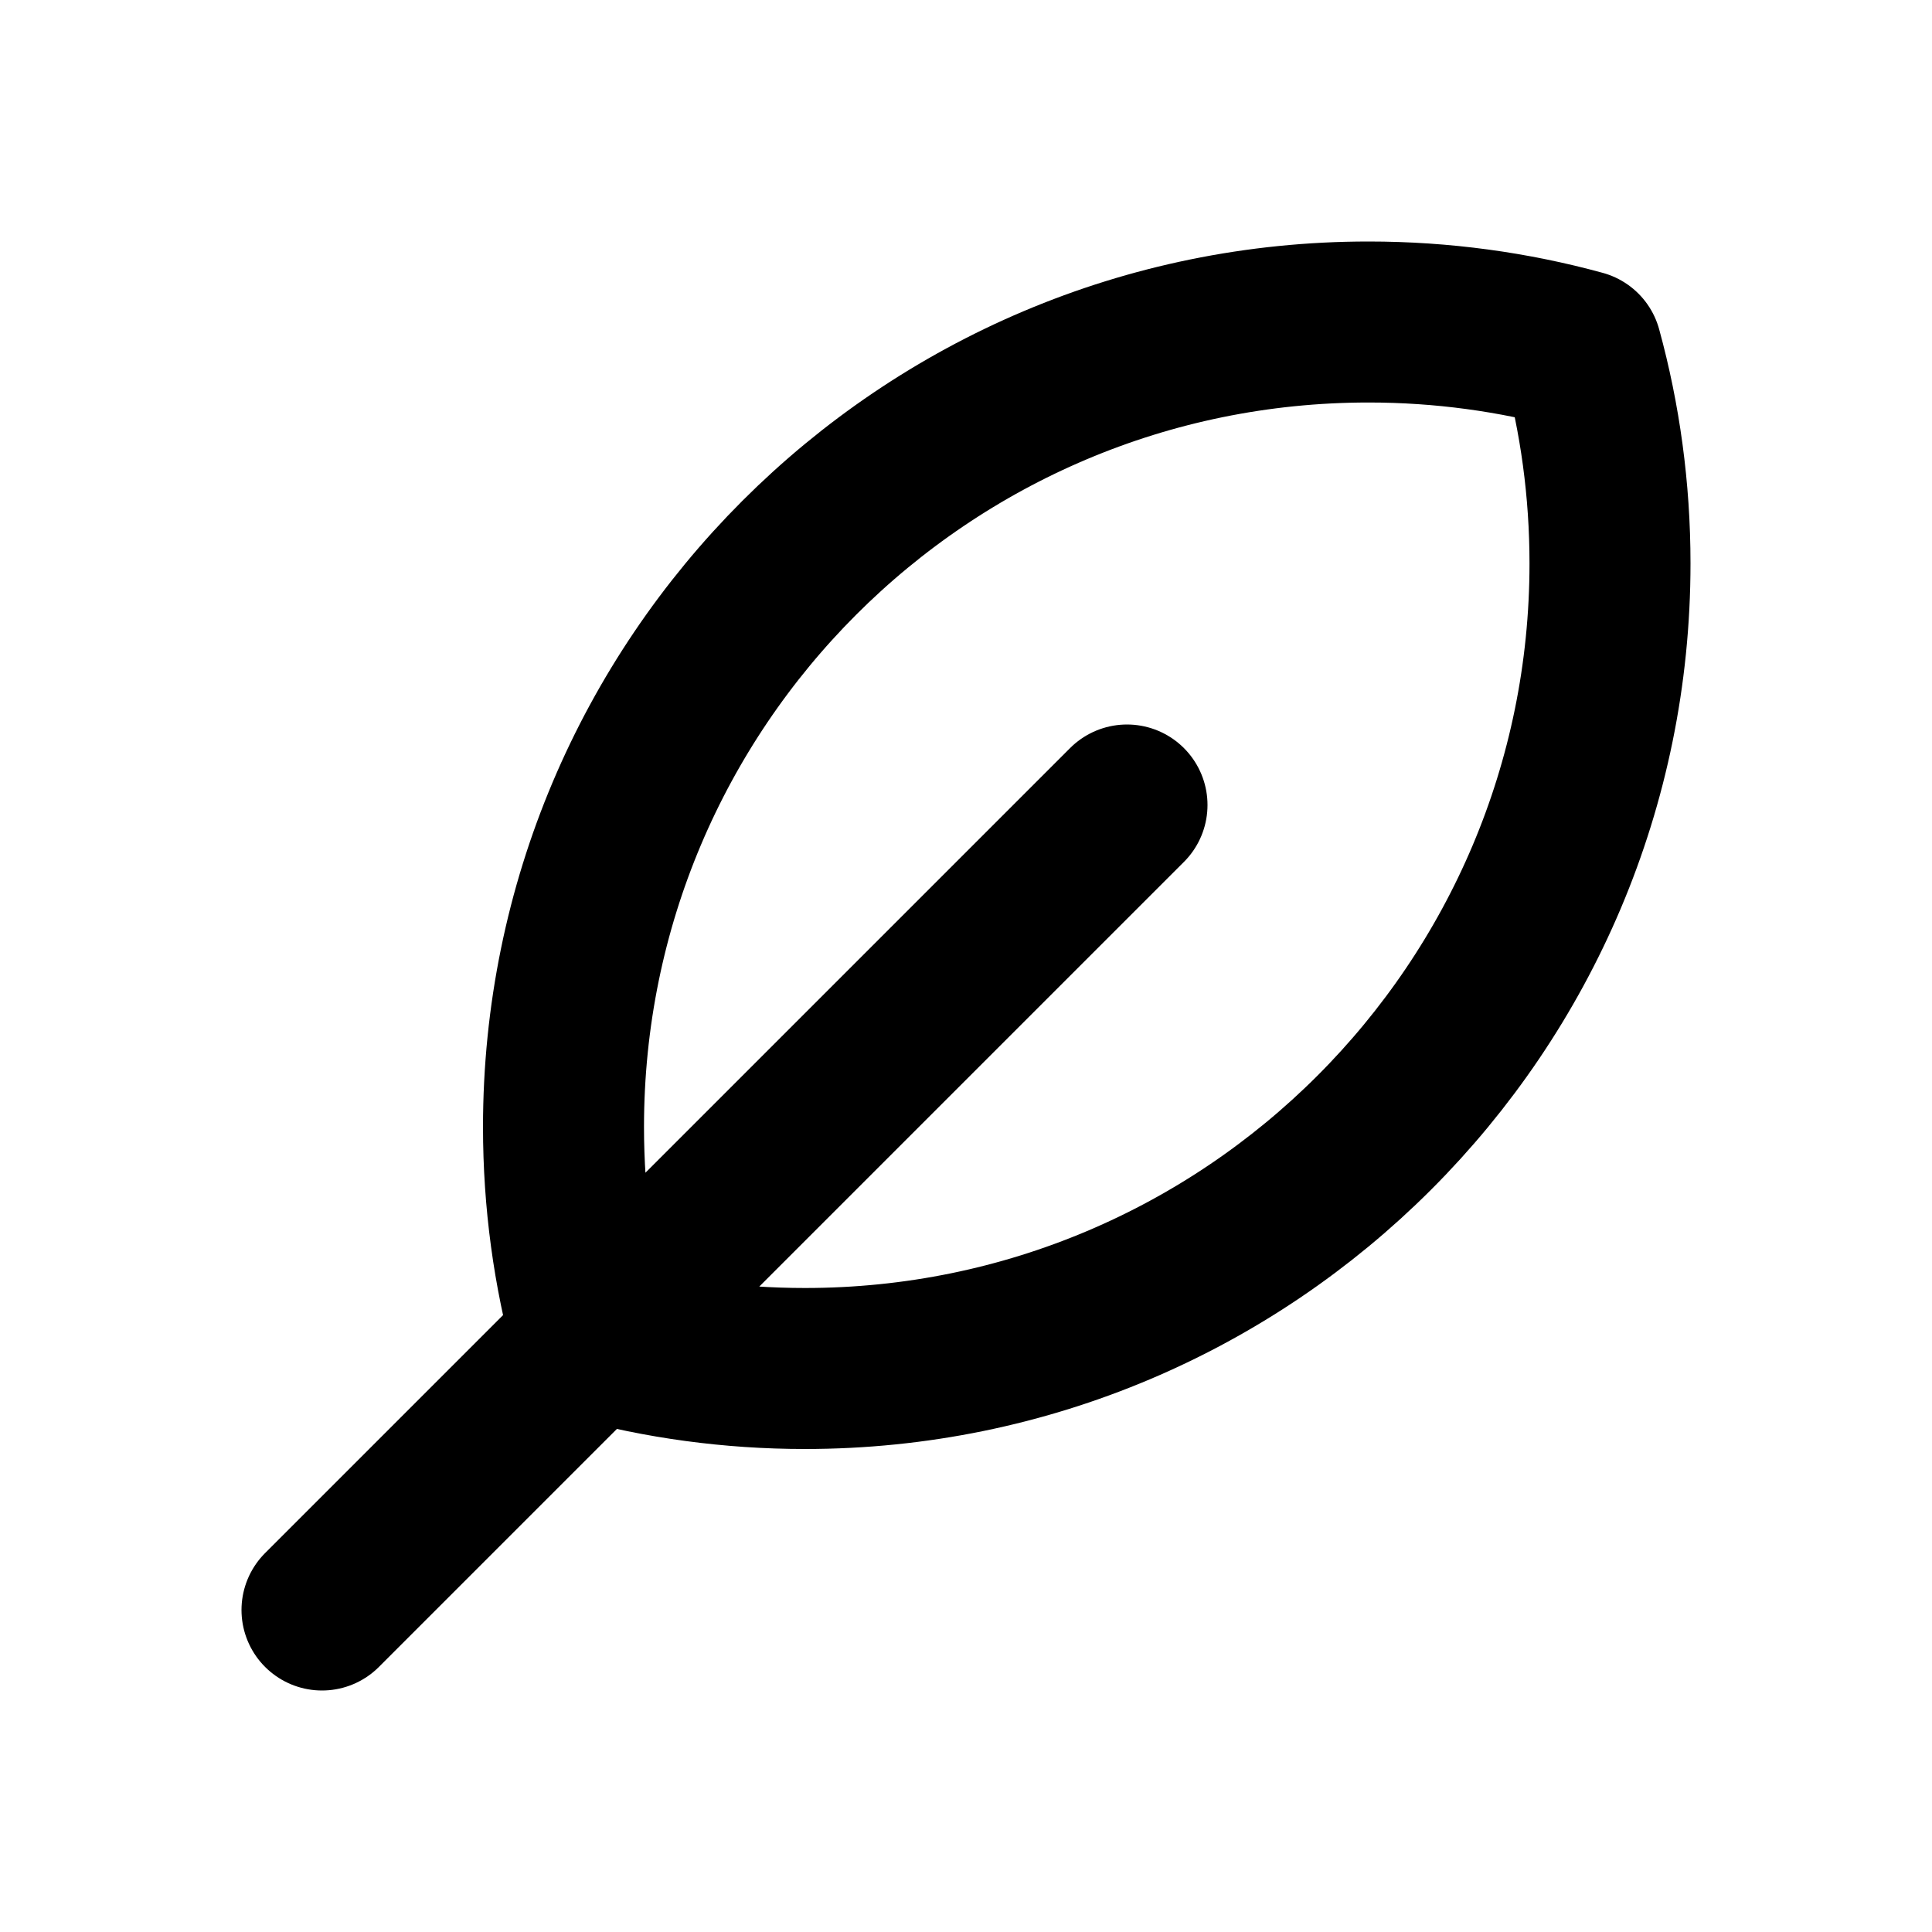
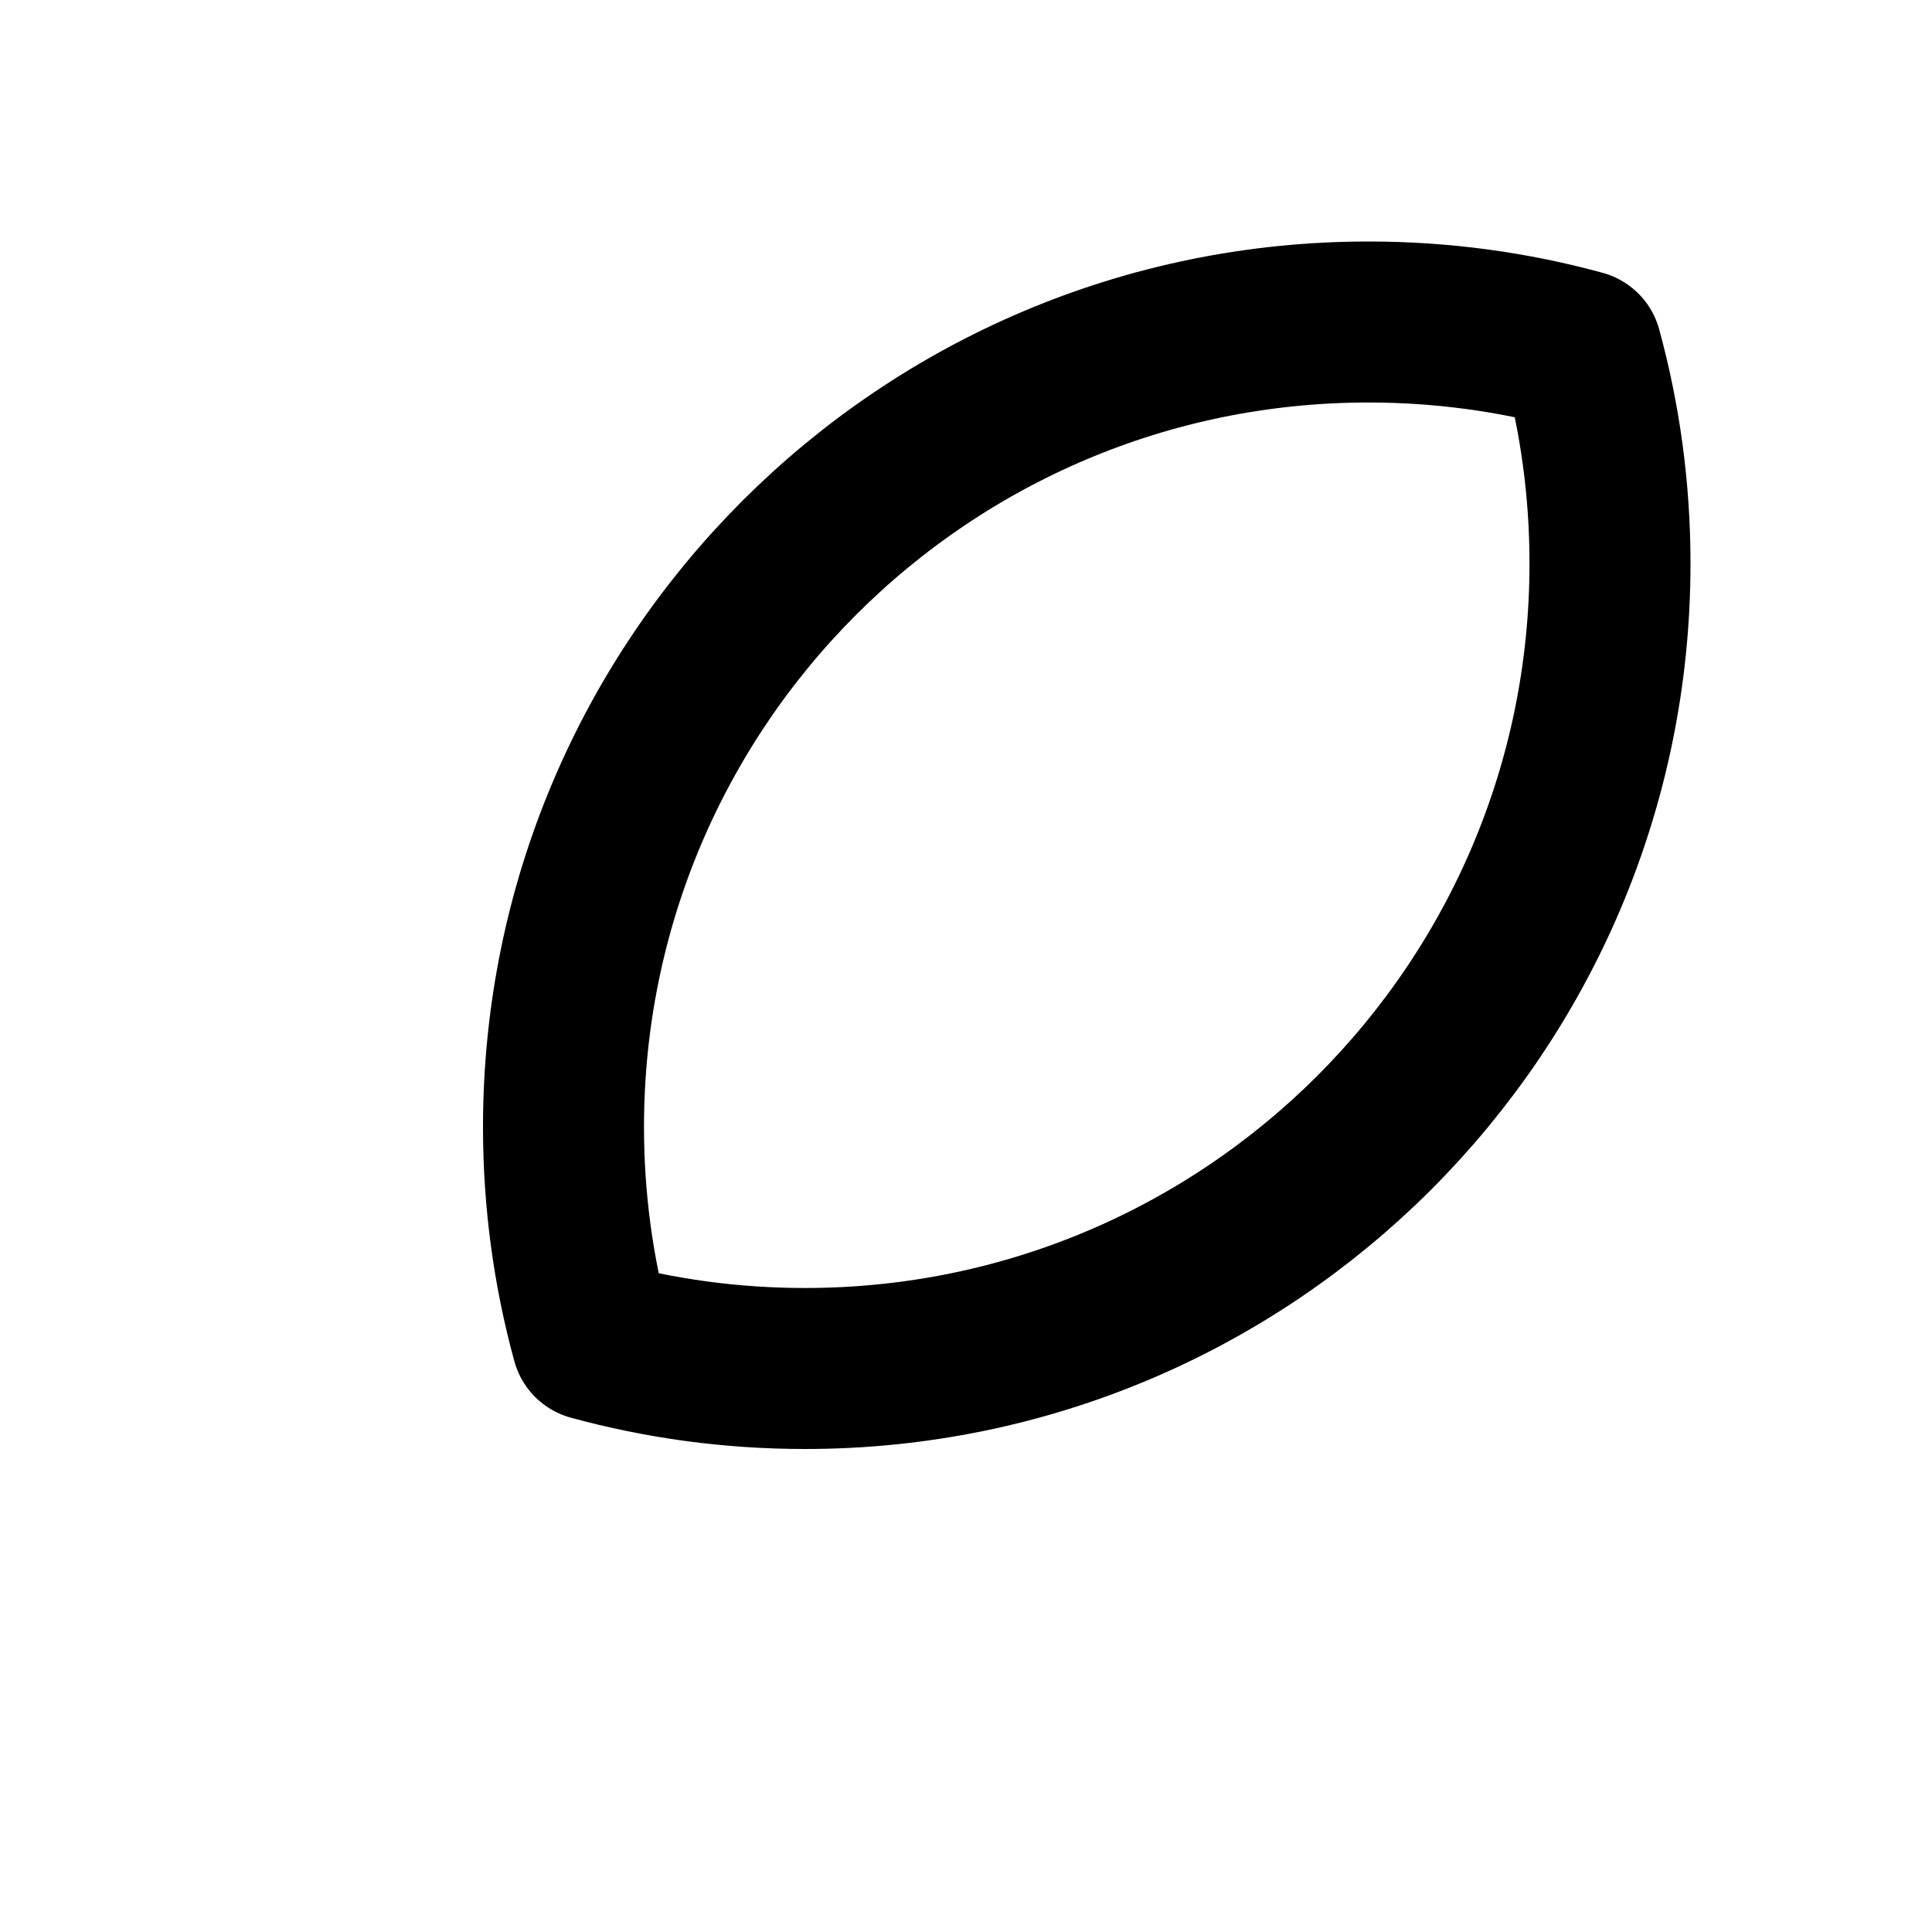
<svg xmlns="http://www.w3.org/2000/svg" width="800px" height="800px" viewBox="0 0 24 24" fill="none">
-   <path d="M14 10L4 20M20 7C20 12.523 15.523 17 10 17C9.084 17 8.197 16.877 7.354 16.646C7.123 15.803 7 14.916 7 14C7 8.477 11.477 4 17 4C17.916 4 18.803 4.123 19.646 4.354C19.877 5.197 20 6.084 20 7Z" stroke="#000000" stroke-width="2" stroke-linecap="round" stroke-linejoin="round" />
+   <path d="M14 10M20 7C20 12.523 15.523 17 10 17C9.084 17 8.197 16.877 7.354 16.646C7.123 15.803 7 14.916 7 14C7 8.477 11.477 4 17 4C17.916 4 18.803 4.123 19.646 4.354C19.877 5.197 20 6.084 20 7Z" stroke="#000000" stroke-width="2" stroke-linecap="round" stroke-linejoin="round" />
</svg>